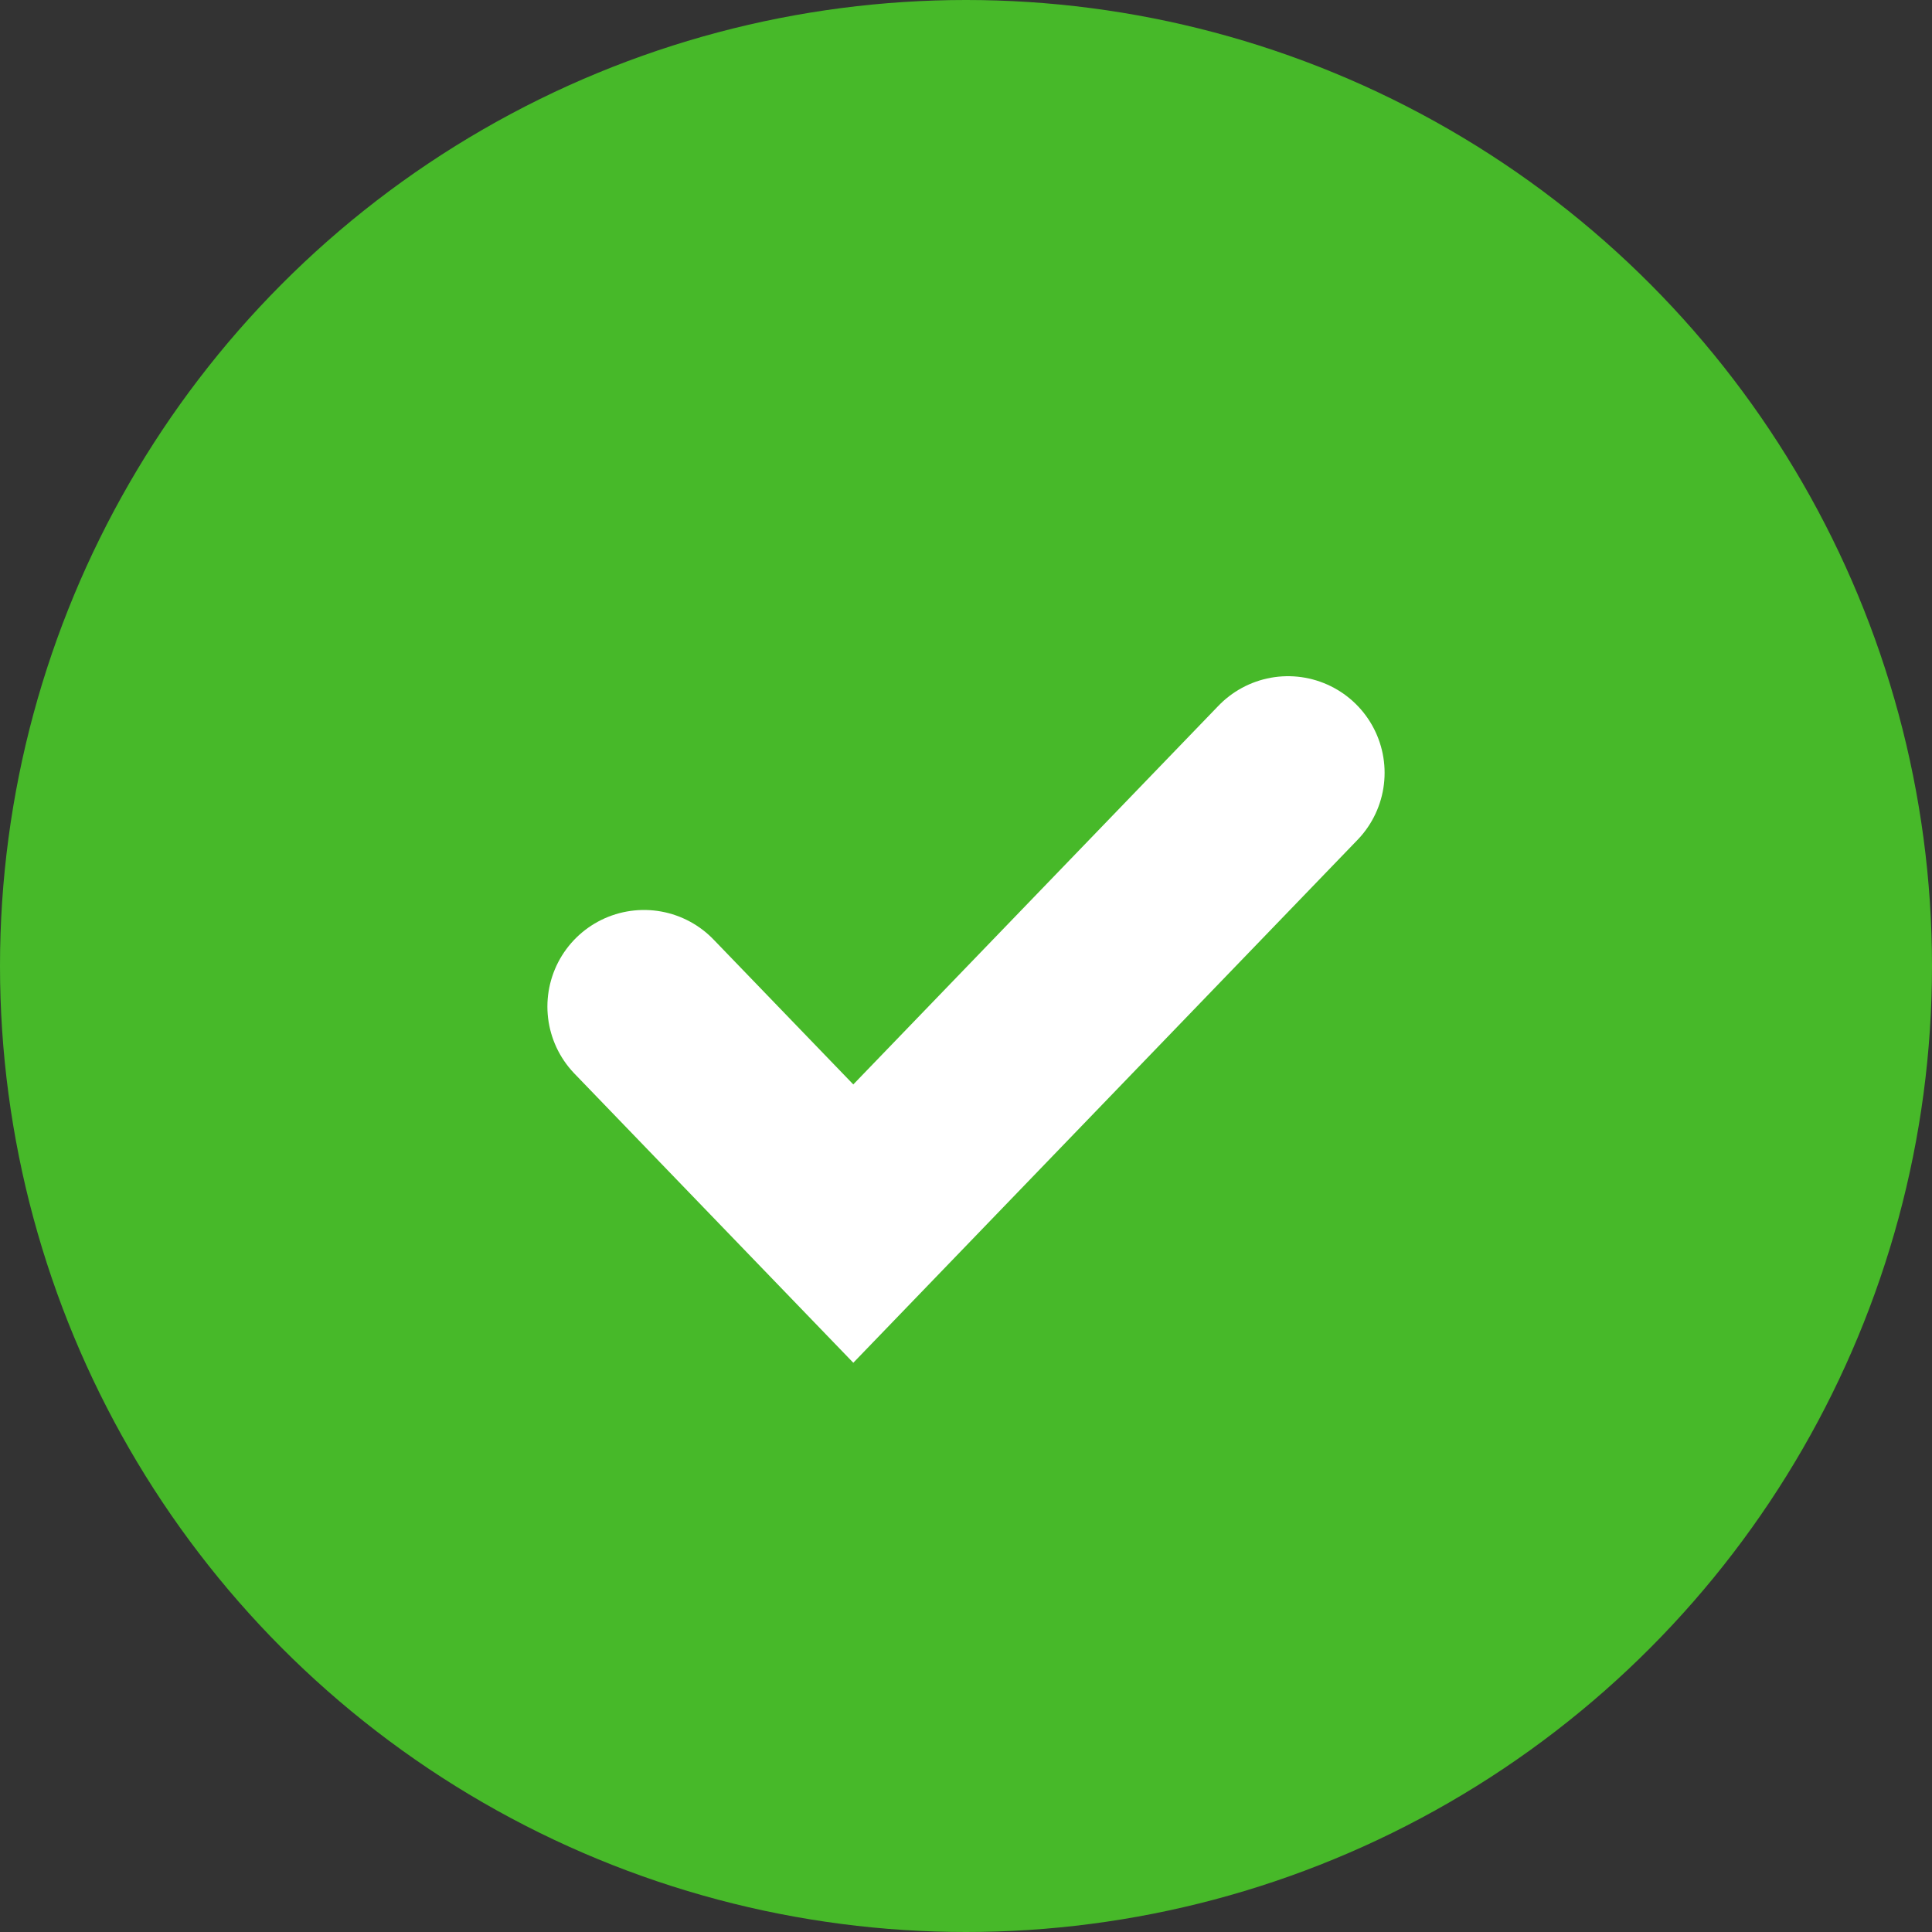
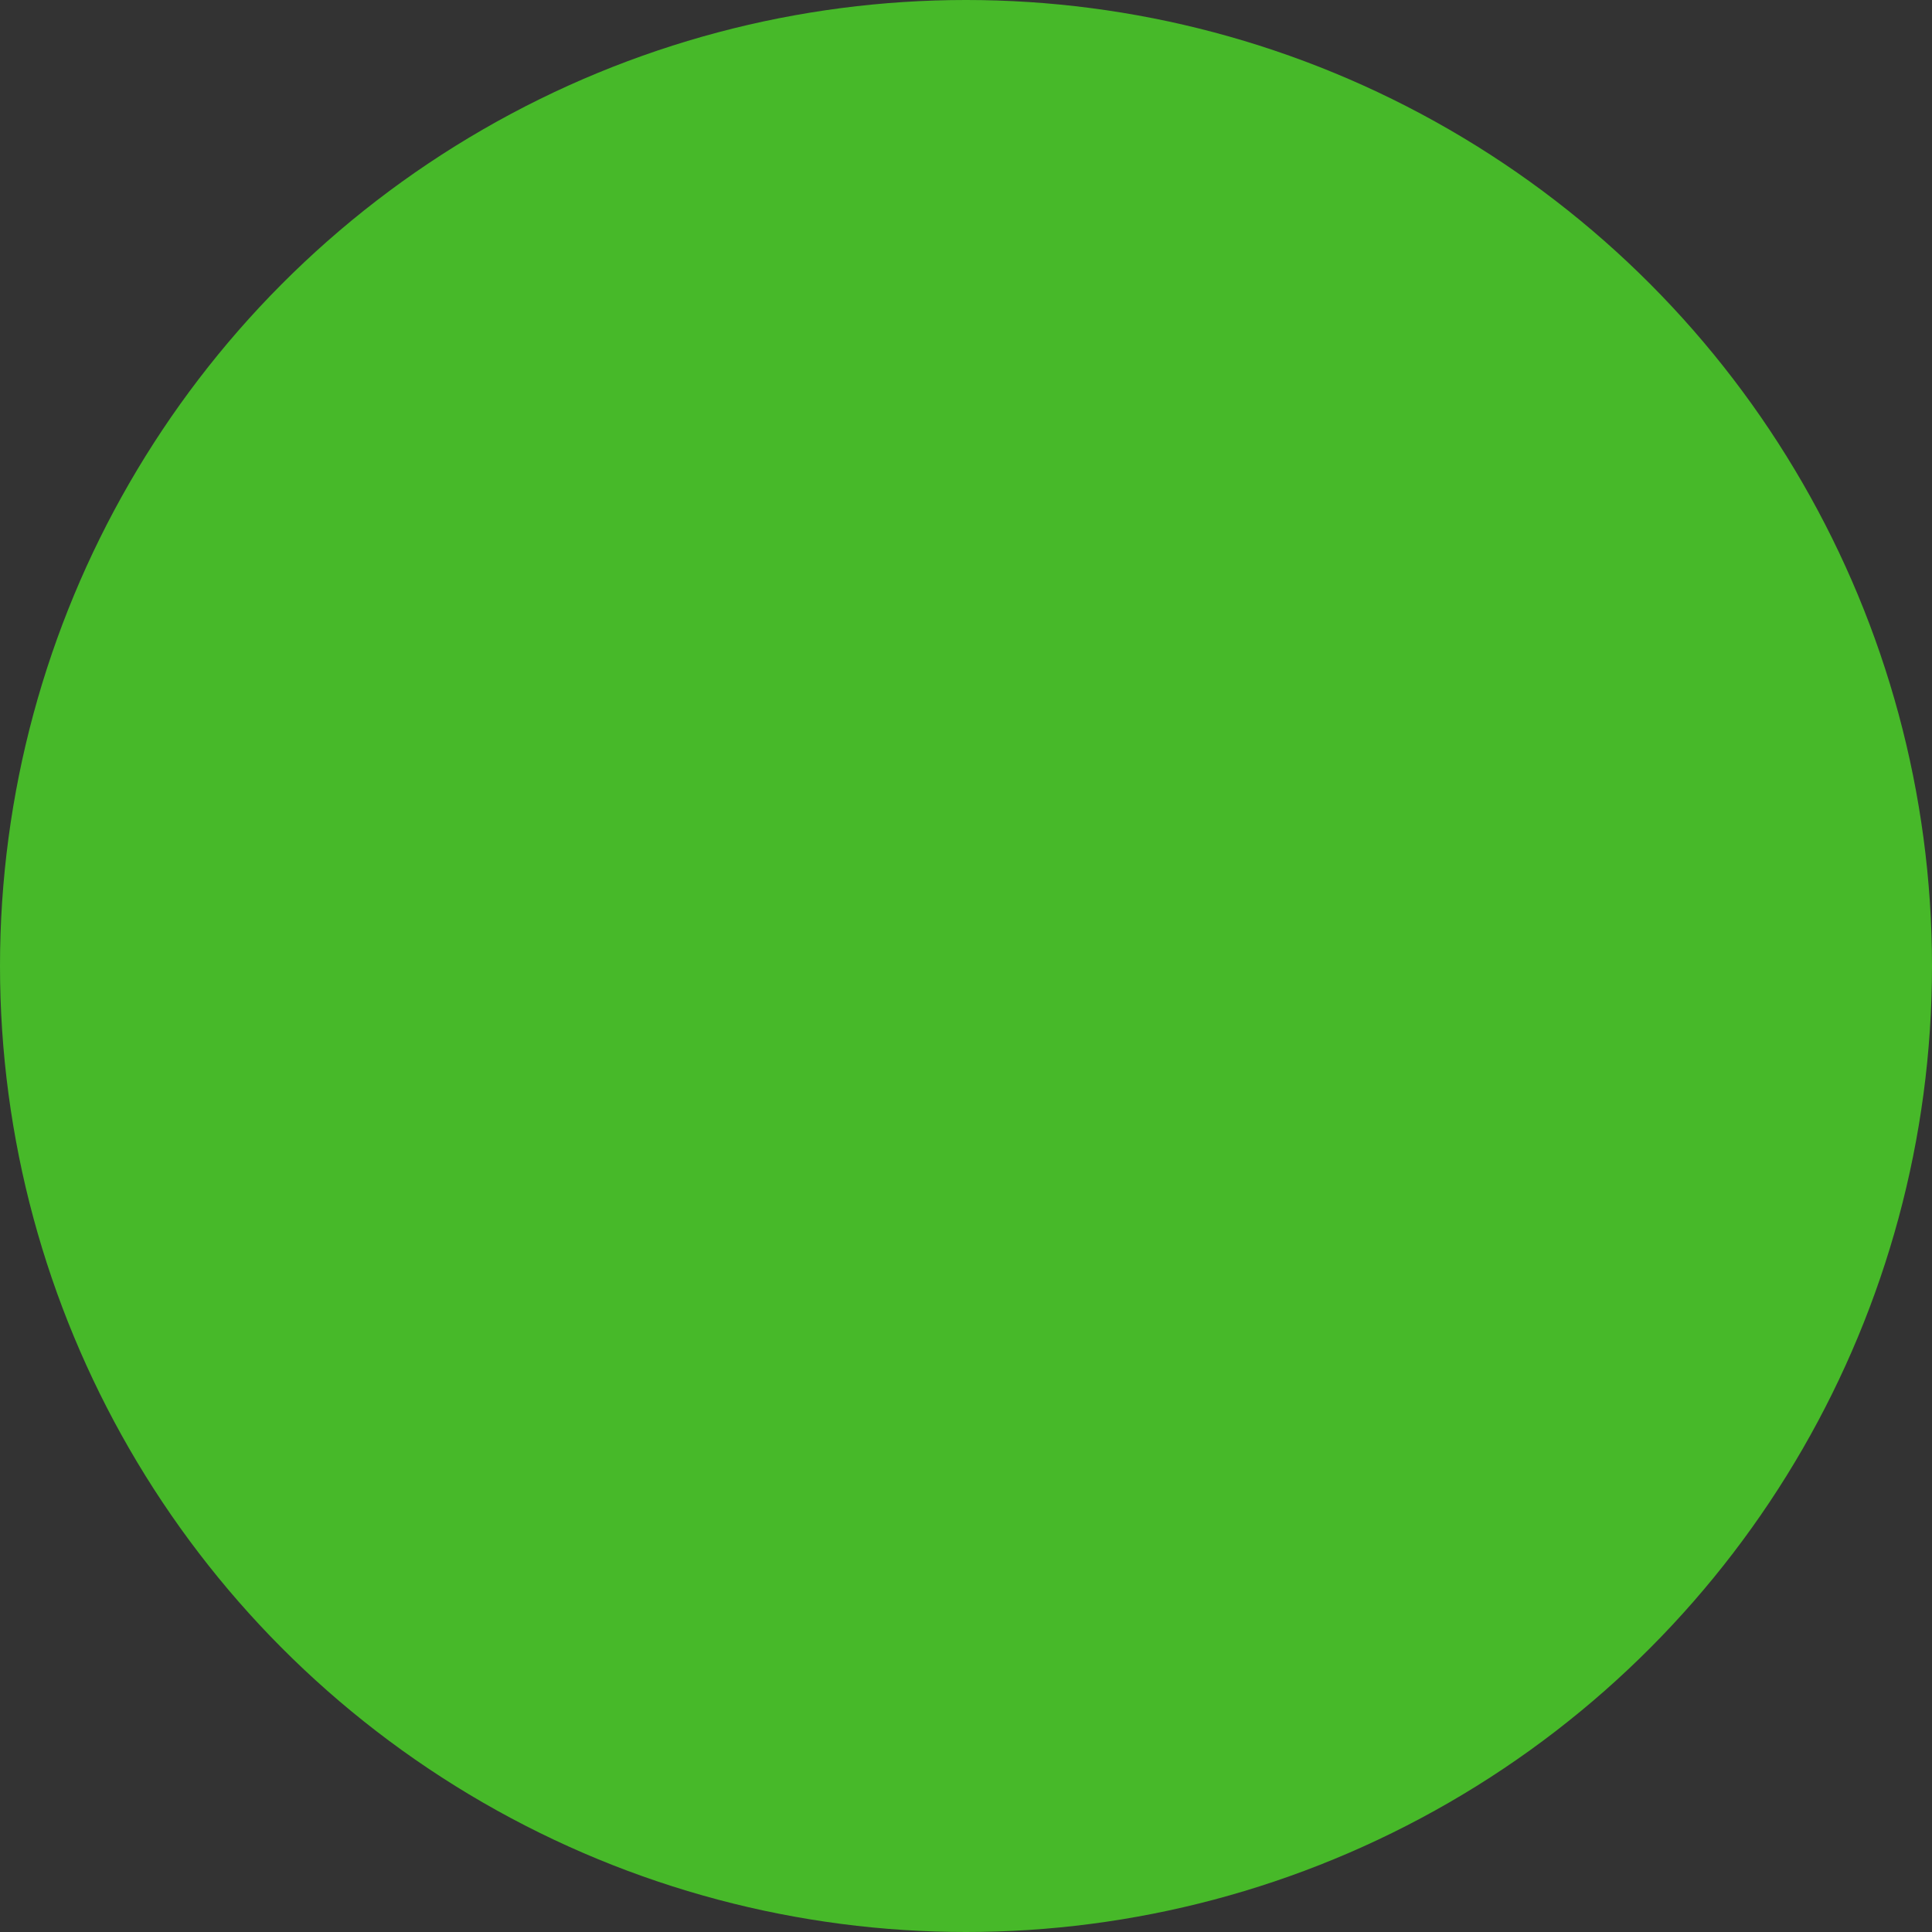
<svg xmlns="http://www.w3.org/2000/svg" width="30" height="30" viewBox="0 0 30 30" fill="none">
  <rect x="0" y="0" width="30" height="30" fill="#333333" stroke="none" />
  <circle cx="15" cy="15" r="15" fill="#47B929" />
-   <path d="M10 15.63L13.25 19L20 12" stroke="white" stroke-width="3" stroke-linecap="round" />
</svg>